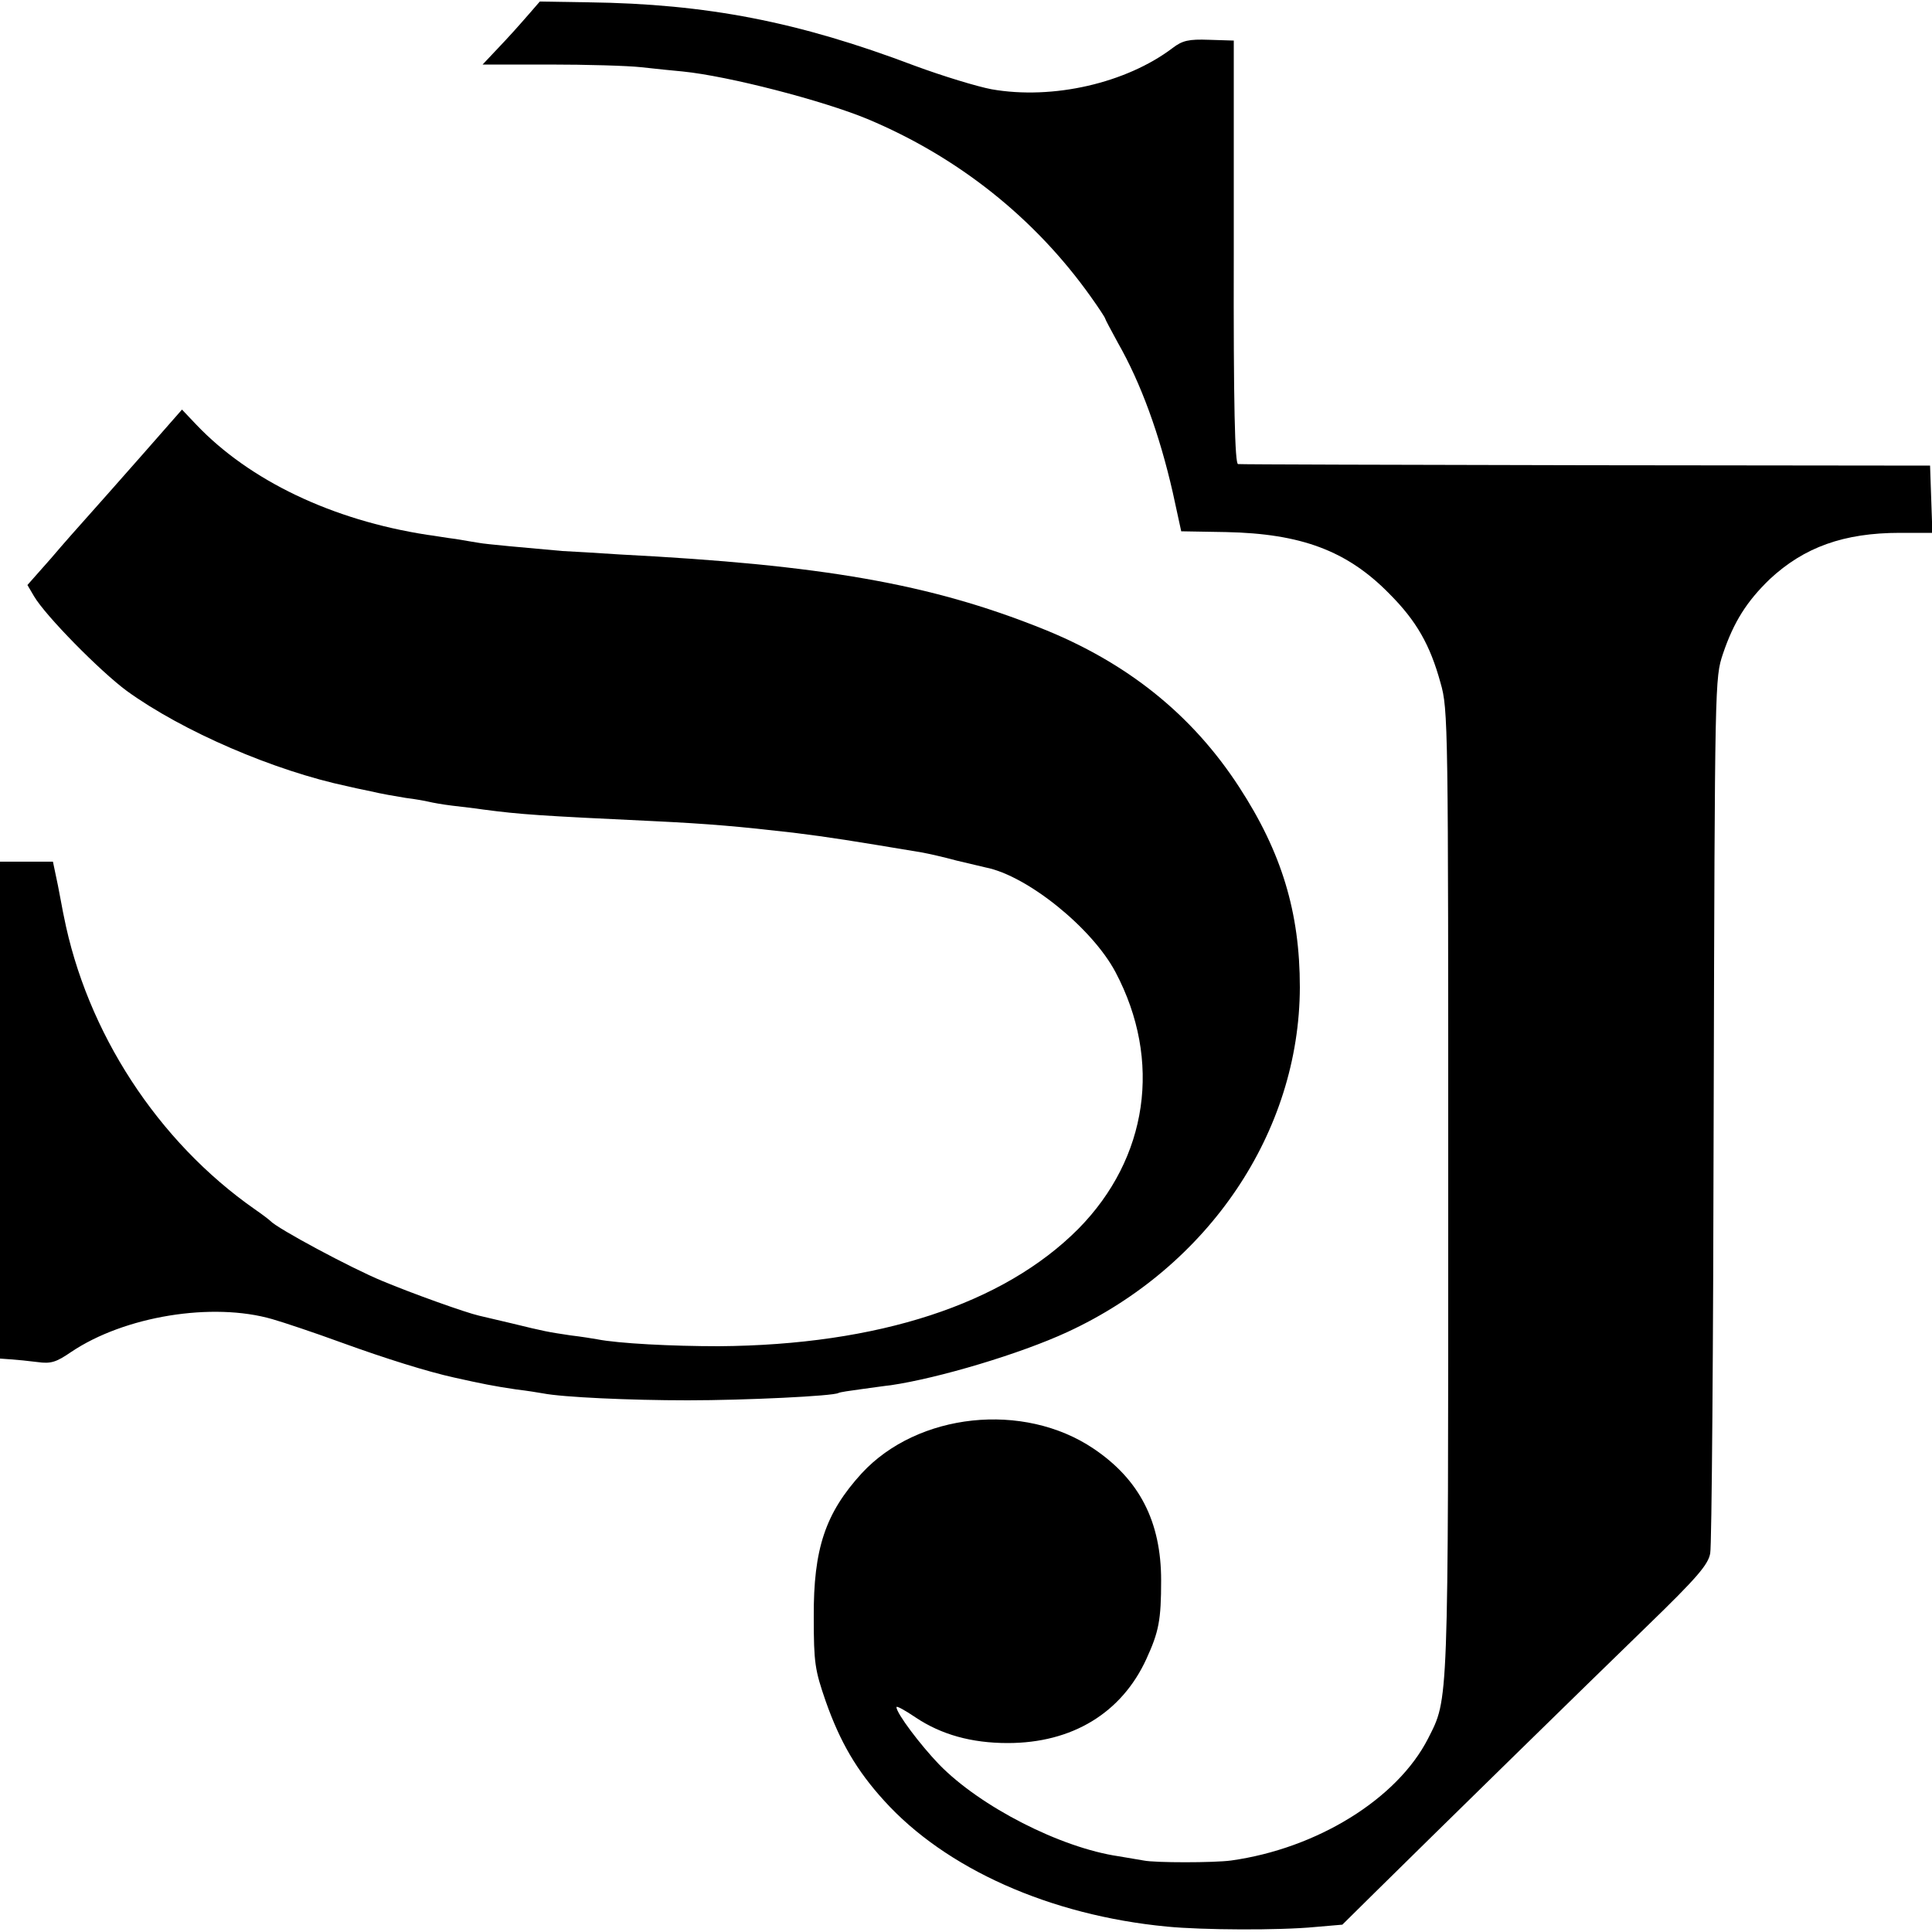
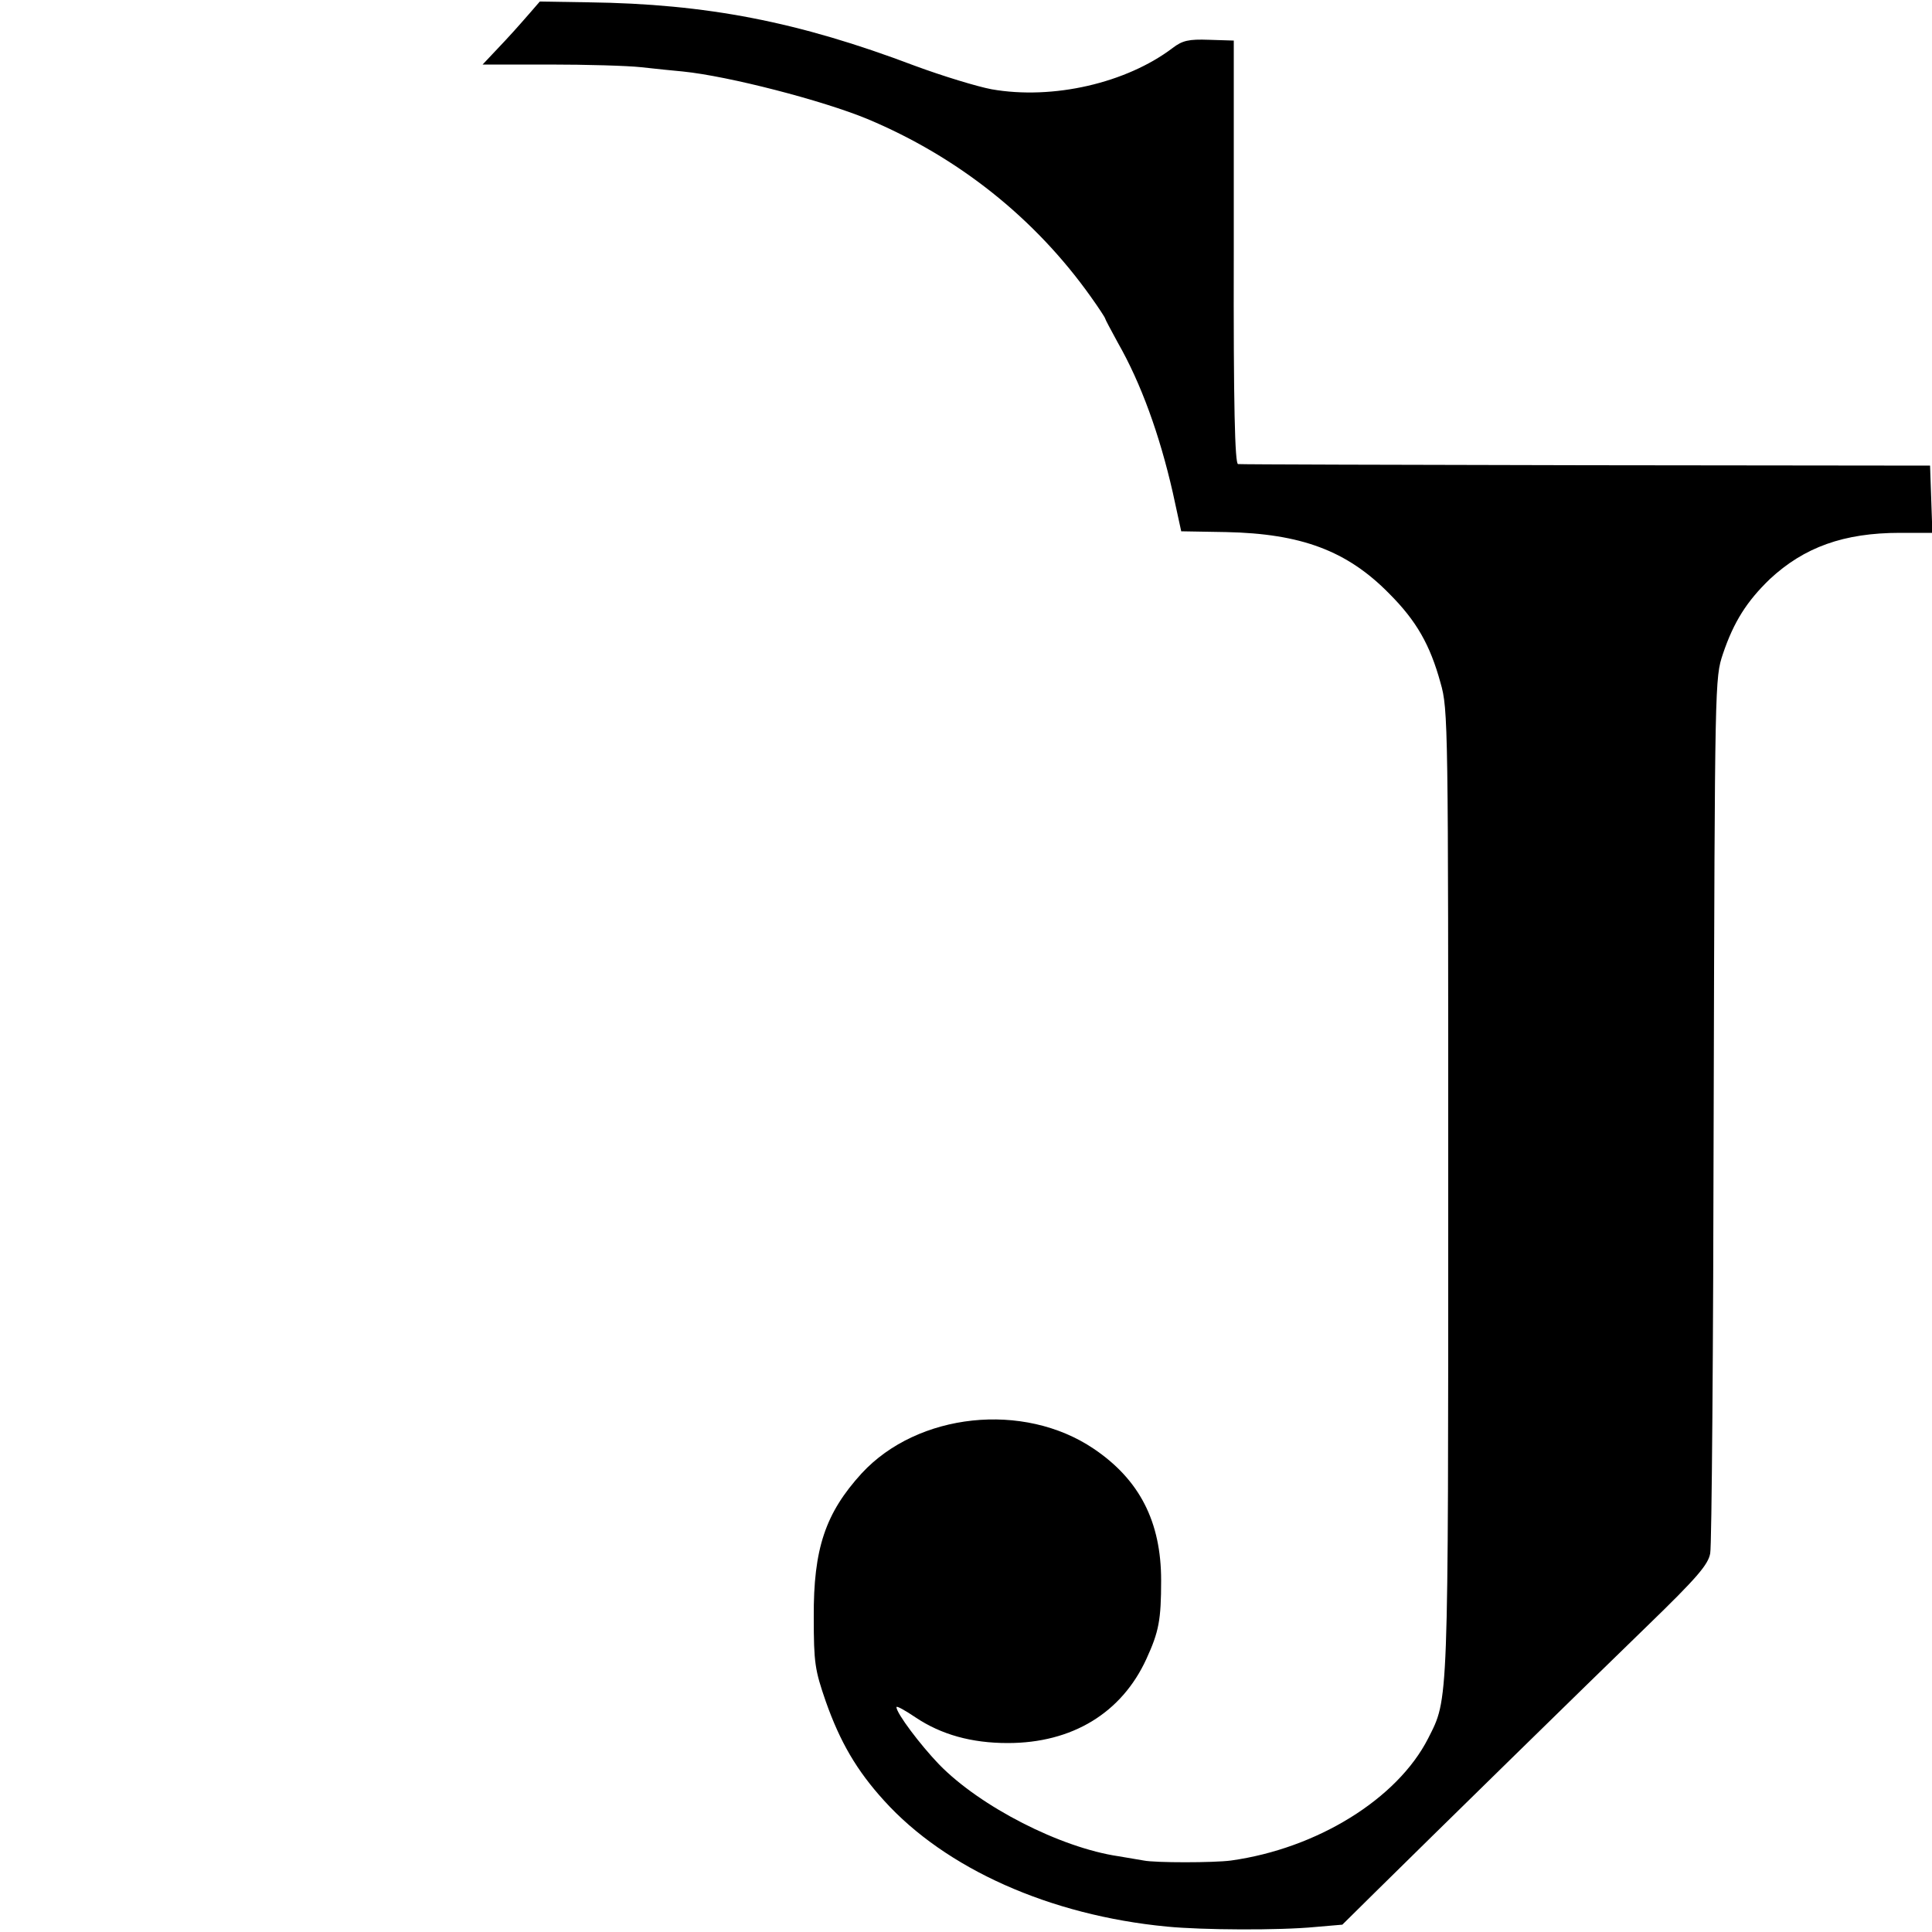
<svg xmlns="http://www.w3.org/2000/svg" version="1.0" width="500pt" height="500pt" viewBox="0 0 500 500" preserveAspectRatio="xMidYMid meet">
  <g transform="translate(0,500) scale(0.1,-0.1)" fill="#000000" stroke="none">
    <path d="M1371 4966 c-35 -40 -50 -57 -89 -98 l-33 -35 173 0 c95 0 202 -3 238 -7 36 -4 84 -9 107 -11 119 -12 362 -75 478 -123 234 -98 433 -256 578 -460 20 -28 37 -54 37 -56 0 -2 15 -30 33 -63 60 -105 108 -238 142 -387 l22 -101 116 -2 c194 -4 313 -48 422 -159 71 -71 106 -133 133 -231 20 -69 20 -105 20 -1319 0 -1342 1 -1308 -52 -1413 -80 -157 -288 -285 -510 -316 -45 -6 -197 -6 -226 0 -13 2 -42 7 -65 11 -150 22 -358 128 -465 238 -48 50 -110 132 -110 148 0 4 22 -8 50 -27 66 -44 144 -66 238 -66 167 0 295 78 359 218 32 70 38 100 38 203 0 152 -56 261 -175 341 -181 122 -455 93 -600 -64 -94 -103 -125 -195 -124 -372 0 -119 3 -137 31 -218 37 -105 80 -179 151 -257 159 -176 429 -297 732 -326 92 -9 291 -10 384 -1 l70 6 85 84 c154 152 542 532 704 689 129 125 158 159 163 188 4 19 8 537 9 1150 3 1112 3 1115 24 1178 28 83 62 136 121 193 89 83 192 120 337 120 l84 0 -3 87 -3 87 -890 1 c-490 1 -895 2 -901 3 -8 1 -12 150 -11 549 l0 547 -64 2 c-53 2 -69 -2 -94 -21 -120 -91 -310 -135 -469 -107 -37 7 -126 34 -199 61 -301 114 -538 160 -844 164 l-126 2 -26 -30z" />
-     <path d="M363 3817 c-59 -67 -122 -138 -139 -157 -17 -19 -59 -66 -92 -105 l-61 -69 17 -29 c30 -51 171 -194 240 -245 145 -105 382 -207 572 -247 8 -2 35 -8 60 -13 25 -6 65 -13 90 -17 25 -3 52 -8 60 -10 8 -2 35 -7 60 -10 25 -3 61 -7 80 -10 99 -13 145 -16 440 -30 146 -7 224 -14 363 -30 97 -12 152 -21 332 -51 17 -3 57 -12 90 -21 33 -8 67 -16 76 -18 107 -21 275 -156 336 -271 121 -229 84 -481 -96 -664 -194 -195 -518 -301 -931 -304 -121 0 -259 7 -315 18 -11 2 -42 7 -68 10 -60 9 -66 10 -152 31 -38 9 -77 18 -85 20 -35 8 -172 57 -251 90 -80 33 -272 136 -289 155 -3 3 -21 17 -40 30 -252 176 -436 459 -495 760 -2 8 -8 43 -15 78 l-13 62 -68 0 -69 0 0 -643 0 -643 28 -2 c15 -1 46 -4 69 -7 35 -5 49 0 87 26 138 93 366 130 521 85 28 -8 109 -35 180 -61 113 -41 222 -75 290 -90 72 -16 101 -22 162 -31 26 -3 57 -8 68 -10 51 -10 225 -18 375 -18 148 0 377 11 390 19 3 2 30 6 60 10 30 4 64 9 75 10 123 18 335 81 458 138 365 169 600 517 601 892 0 194 -47 349 -157 518 -122 188 -291 323 -512 411 -288 115 -566 164 -1090 191 -60 4 -128 8 -150 9 -91 8 -201 18 -215 21 -8 1 -35 6 -60 10 -25 3 -58 9 -75 11 -245 38 -459 140 -597 285 l-37 39 -108 -123z" />
  </g>
</svg>